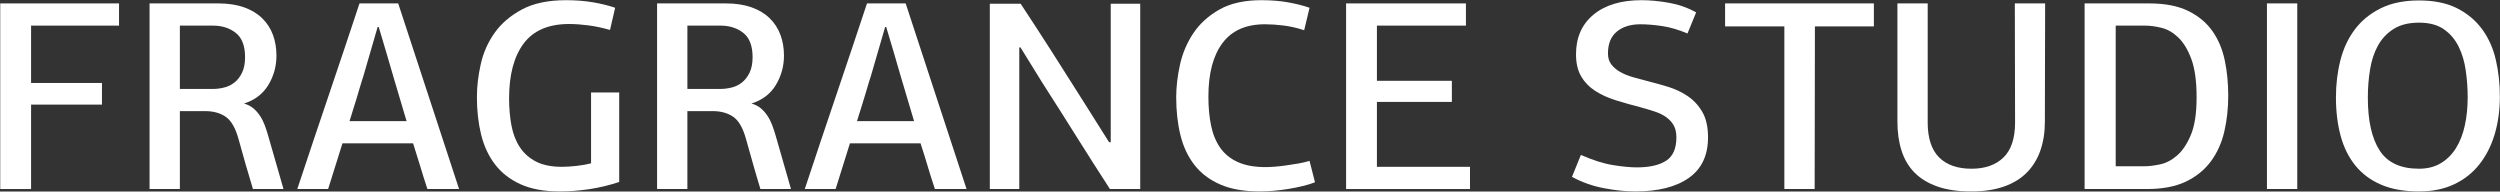
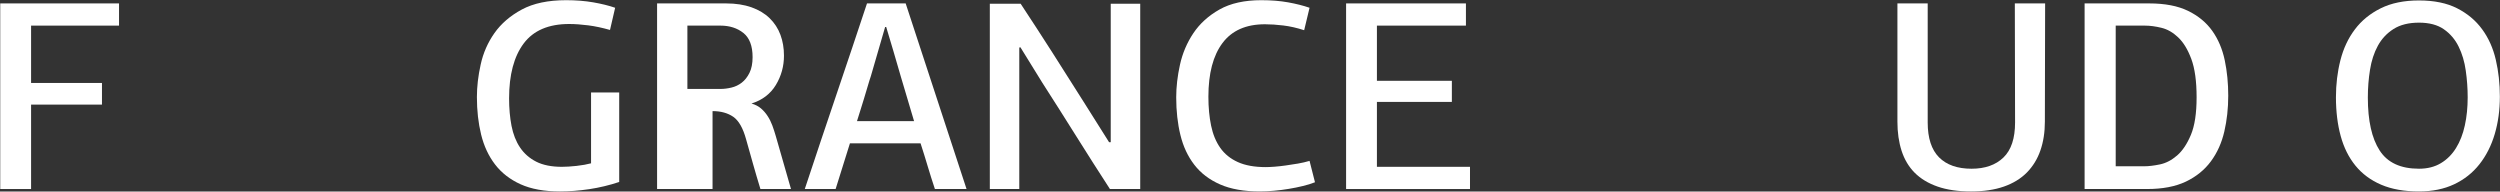
<svg xmlns="http://www.w3.org/2000/svg" width="8537" height="654" viewBox="0 0 8537 654" fill="none">
  <rect x="0" y="0" width="8537" height="654" fill="#333333" stroke="none" />
  <path d="M1933.35 0.625C1966.61 0.625 1997.4 3.098 2025.7 7.971C2054.09 12.932 2079.01 19.073 2100.6 26.521L2083.04 102.266C2057.12 94.921 2032.31 89.575 2008.69 86.546C1984.99 83.517 1963.22 81.959 1943.55 81.958C1873.33 81.958 1821.59 104.102 1788.34 148.4C1755.08 192.786 1738.45 255.28 1738.45 336.048C1738.45 369.868 1741.21 401.117 1746.73 429.786C1752.33 458.366 1761.98 483.083 1775.85 503.673C1789.73 524.262 1808.18 540.515 1831.25 552.193C1854.4 563.857 1883.46 569.629 1918.55 569.629C1932.7 569.628 1949.52 568.635 1968.9 566.513C1988.29 564.304 2004.74 561.353 2018.34 557.695V315.639H2114.46V621.393C2081.21 632.485 2047.12 640.678 2012.38 645.917C1977.55 651.068 1944.19 653.734 1912.11 653.734C1858.53 653.734 1813.78 645.539 1777.77 629.282C1741.66 612.935 1712.6 590.432 1690.37 561.368C1668.22 532.436 1652.44 498.432 1642.87 459.255C1633.31 420.21 1628.52 377.488 1628.52 331.346C1628.52 296.254 1632.75 259.128 1641.48 220.072C1650.03 180.925 1665.75 145.184 1688.53 112.828C1711.32 80.573 1742.49 53.73 1781.91 32.509C1821.34 11.292 1871.78 0.625 1933.35 0.625Z" fill="white" />
  <path d="M6582.7 418.21C6582.7 471.768 6595.75 511.47 6621.54 537.387C6647.39 563.202 6684.32 576.174 6732.38 576.174C6778.61 576.174 6814.9 563.396 6841.36 537.844C6867.84 512.322 6881.06 472.428 6881.06 418.224L6880.24 11.672H6983.69L6982.82 415.451C6982.82 451.742 6977.65 484.554 6967.54 513.763C6957.36 543.09 6941.93 568.195 6921.34 589.122C6900.65 610.079 6874.45 626.065 6842.85 637.099C6811.05 648.22 6773.64 653.734 6730.55 653.734C6686.25 653.734 6648.21 648.221 6616.41 637.099C6584.82 626.065 6558.71 610.362 6538.4 590.051C6518.08 569.637 6503.24 544.736 6493.65 515.264C6484.09 485.658 6479.3 452.389 6479.3 415.451V11.658H6582.7V418.21Z" fill="white" />
-   <path d="M5605.37 0.625C5634.33 0.625 5665.4 3.561 5698.75 9.443C5731.91 15.326 5763.08 26.175 5792.01 42.256L5762.44 114.3C5731.65 101.349 5702.51 92.9 5675.13 88.861C5647.76 84.91 5623.2 82.873 5601.69 82.873C5568.44 82.873 5541.61 91.144 5521.3 107.783C5500.99 124.422 5490.88 149.415 5490.88 182.571C5490.88 197.468 5494.63 209.872 5502.36 220.072C5510.07 230.183 5520.29 238.814 5532.86 245.897C5545.44 252.965 5559.81 258.851 5575.87 263.447C5591.75 268.042 5608.5 272.549 5625.67 276.866C5647.82 282.369 5671.07 288.899 5695.42 296.26C5719.76 303.709 5742.11 314.078 5762.42 327.673C5782.73 341.18 5799.53 359.202 5812.76 381.709C5825.99 404.231 5832.59 433.265 5832.59 469.016C5832.59 530.584 5810.74 576.796 5767 607.573C5723.25 638.363 5662.31 653.72 5584.14 653.72C5551.52 653.72 5515.75 650.05 5476.99 642.587C5438.12 635.24 5401.83 622.369 5367.99 603.9L5398.42 529.098C5439.11 546.834 5475.43 558.489 5507.49 563.655C5539.49 568.879 5566.87 571.558 5589.65 571.558C5632.76 571.557 5666.01 564.008 5689.45 548.863C5712.87 533.789 5724.54 507.139 5724.54 469.002C5724.54 452.364 5721.39 438.671 5715.23 427.842C5709.07 417.174 5700.65 407.872 5689.89 400.145C5679.06 392.448 5666.37 386.111 5651.56 381.237C5636.78 376.277 5620.42 371.421 5602.6 366.446C5573.64 358.997 5545.8 351.192 5518.97 342.836C5492.23 334.568 5468.62 323.9 5448.31 311.037C5428 298.086 5411.8 281.638 5399.86 261.603C5387.82 241.569 5381.78 216.205 5381.78 185.415C5381.78 128.078 5401.6 83.046 5441.39 50.045C5481.14 17.162 5535.82 0.626 5605.37 0.625Z" fill="white" />
  <path fill-rule="evenodd" clip-rule="evenodd" d="M8260.34 1.54C8312.09 1.54 8355.54 10.452 8390.67 28.365C8425.76 46.204 8454.25 70.084 8476.03 99.951C8497.91 129.819 8513.52 164.565 8522.69 204.251C8531.94 244.042 8536.55 285.759 8536.55 329.516C8536.55 375.745 8530.67 418.474 8519 457.869C8507.33 497.306 8489.89 531.658 8466.81 560.896C8443.75 590.209 8415 612.906 8380.45 629.253C8345.98 645.527 8305.93 653.72 8260.33 653.72C8209.88 653.72 8166.77 646.078 8131.03 630.639C8095.31 615.288 8066.07 593.509 8043.27 565.498C8020.48 537.459 8003.67 503.739 7992.93 464.3C7982.21 424.977 7976.77 380.862 7976.77 332.246C7976.77 287.95 7981.8 245.776 7992.02 205.723C8002.23 165.654 8018.65 130.541 8041.45 100.409C8064.14 70.174 8093.66 46.19 8129.67 28.365C8165.69 10.453 8209.25 1.54 8260.34 1.54ZM8260.31 77.356C8225.22 77.356 8196.26 84.623 8173.46 99.037C8150.68 113.466 8132.87 132.581 8119.9 156.289C8106.95 180.011 8098.03 207.2 8093.16 238.079C8088.18 268.87 8085.71 300.569 8085.71 333.189C8085.71 412.054 8099.12 472.231 8125.99 513.749C8152.72 555.383 8197.56 576.146 8260.31 576.146C8289.28 576.146 8314.27 569.812 8335.2 557.124C8356.08 544.64 8373.34 527.337 8386.85 505.46C8400.46 483.598 8410.47 457.872 8416.91 428.285C8423.42 398.797 8426.65 366.71 8426.65 332.26C8426.65 302.115 8424.44 271.791 8420.12 241.295C8415.89 210.783 8407.71 183.398 8395.68 159.047C8383.74 134.697 8366.9 115.039 8345.32 99.951C8323.82 84.895 8295.43 77.356 8260.31 77.356Z" fill="white" />
  <path d="M4307.44 0.625C4340.79 0.625 4371.13 3.098 4398.52 7.971C4425.9 12.932 4450.34 19.072 4471.85 26.521L4453.46 103.167C4428.86 95.177 4405.03 89.754 4382.26 87.003C4359.47 84.252 4338.63 82.859 4319.49 82.859C4254.81 82.859 4206.47 104.265 4174.49 147.085C4142.42 189.905 4126.43 250.936 4126.43 330.431C4126.43 366.709 4129.54 399.609 4135.69 429.214C4141.85 458.79 4152.25 484.06 4167.04 505.017C4181.84 525.972 4201.85 542.151 4227.12 553.536C4252.4 564.951 4284.1 570.628 4322.25 570.629C4330.22 570.629 4340.32 570.164 4352.29 569.257C4364.32 568.335 4377.11 566.944 4390.62 565.012C4404.21 563.169 4418 561.039 4432.24 558.581C4446.4 556.108 4459.61 553.05 4471.84 549.392L4490.4 622.364C4477.99 627.325 4464.21 631.554 4448.86 635.213C4433.43 639.003 4417.45 642.223 4400.81 644.959C4384.17 647.725 4367.38 649.913 4350.46 651.376C4333.57 652.942 4317.28 653.692 4301.97 653.692C4247.72 653.691 4202.45 645.704 4166.23 629.696C4129.83 613.7 4100.52 591.395 4078.36 562.712C4056.22 534.131 4040.43 500.232 4030.87 461.056C4021.3 422.012 4016.52 379.003 4016.52 332.232C4016.52 297.138 4020.75 259.988 4029.39 220.943C4038.02 181.799 4053.27 145.963 4075.15 113.242C4097.03 80.623 4126.7 53.701 4164.28 32.467C4201.87 11.232 4249.56 0.625 4307.44 0.625Z" fill="white" />
  <path d="M406.451 87.46H106.143V283.297H348.198V357.199H106.143V645.474H0.828V11.658H406.451V87.46Z" fill="white" />
-   <path fill-rule="evenodd" clip-rule="evenodd" d="M746.361 11.658C779.625 11.658 808.687 16.239 833.682 25.078C858.573 34.078 879.264 46.496 895.522 62.593C911.882 78.573 924.018 97.317 932.008 118.916C939.984 140.502 944.027 164.128 944.027 190.045C944.026 226.336 934.741 259.789 916.273 290.3C897.79 320.71 870.148 341.847 833.211 353.54C846.058 357.199 856.921 362.816 865.467 370.162C874.099 377.507 881.636 386.153 888.147 396.072C894.585 405.89 900.009 416.74 904.325 428.328C908.643 440.094 912.6 452.408 916.273 465.286L968.094 645.474H863.709C854.988 617.159 846.717 588.962 838.713 560.925C830.738 532.917 822.648 504.406 814.732 475.476C804.268 437.324 789.546 411.782 770.8 398.816C752.055 385.882 728.441 379.423 700.142 379.422H614.221V645.474H510.751V11.658H746.361ZM614.221 303.706H727.896C739.56 303.706 751.888 302.136 764.84 299.004C777.788 295.975 789.464 290.373 799.926 282.283C810.404 274.293 819.123 263.077 826.294 248.926C833.274 234.688 836.869 216.777 836.869 195.076C836.869 156.763 826.384 129.269 805.442 112.556C784.487 95.818 758.285 87.46 726.867 87.46H614.221V303.706Z" fill="white" />
-   <path fill-rule="evenodd" clip-rule="evenodd" d="M1567.65 645.46L1459.49 645.474C1450.86 619.631 1442.77 593.715 1435.06 567.799C1427.33 541.999 1419.15 515.886 1410.6 489.339H1169.48L1120.5 645.46H1015.18C1052.76 532.149 1089.33 422.877 1125.17 317.483C1160.82 212.173 1195.01 110.25 1227.63 11.658H1359.78L1567.65 645.46ZM1240.61 260.703C1239.96 262.532 1238.39 267.239 1236 274.951C1233.53 282.678 1230.67 291.851 1227.64 302.605C1224.61 313.259 1221.23 324.663 1217.55 336.605C1213.78 348.649 1210.27 360.035 1206.88 370.776C1203.48 381.531 1200.54 390.81 1198.17 398.902C1195.69 406.804 1194.12 411.763 1193.49 413.608H1388.38L1344.06 264.375C1335.43 234.876 1326.98 205.843 1318.61 177.369C1310.36 148.788 1301.88 120.379 1293.26 92.091H1289.58L1240.61 260.703Z" fill="white" />
-   <path fill-rule="evenodd" clip-rule="evenodd" d="M2479.33 11.658C2512.59 11.658 2541.73 16.24 2566.62 25.078C2591.61 34.078 2612.21 46.495 2628.56 62.593C2644.81 78.573 2657.04 97.317 2665.04 118.916C2673.05 140.502 2677.09 164.128 2677.09 190.045C2677.09 226.336 2667.81 259.789 2649.34 290.3C2630.85 320.71 2603.11 341.847 2566.18 353.54C2579.12 357.199 2589.88 362.816 2598.52 370.162C2607.16 377.507 2614.69 386.152 2621.13 396.072C2627.64 405.89 2632.97 416.74 2637.29 428.328C2641.61 440.094 2645.66 452.408 2649.34 465.286L2701.07 645.474H2596.69C2588.05 617.159 2579.68 588.962 2571.78 560.925C2563.7 532.916 2555.7 504.407 2547.7 475.476C2537.22 437.327 2522.62 411.783 2503.88 398.816C2485.04 385.88 2461.51 379.423 2433.21 379.422H2347.29V645.474H2243.8V11.658H2479.33ZM2347.3 303.706H2460.86C2472.52 303.706 2484.94 302.136 2497.9 299.004C2510.75 295.975 2522.43 290.374 2532.9 282.283C2543.37 274.292 2552.19 263.078 2559.27 248.926C2566.36 234.688 2569.95 216.777 2569.95 195.076C2569.95 156.763 2559.38 129.269 2538.52 112.556C2517.57 95.818 2491.36 87.46 2459.95 87.46H2347.3V303.706Z" fill="white" />
+   <path fill-rule="evenodd" clip-rule="evenodd" d="M2479.33 11.658C2512.59 11.658 2541.73 16.24 2566.62 25.078C2591.61 34.078 2612.21 46.495 2628.56 62.593C2644.81 78.573 2657.04 97.317 2665.04 118.916C2673.05 140.502 2677.09 164.128 2677.09 190.045C2677.09 226.336 2667.81 259.789 2649.34 290.3C2630.85 320.71 2603.11 341.847 2566.18 353.54C2579.12 357.199 2589.88 362.816 2598.52 370.162C2607.16 377.507 2614.69 386.152 2621.13 396.072C2627.64 405.89 2632.97 416.74 2637.29 428.328C2641.61 440.094 2645.66 452.408 2649.34 465.286L2701.07 645.474H2596.69C2588.05 617.159 2579.68 588.962 2571.78 560.925C2563.7 532.916 2555.7 504.407 2547.7 475.476C2537.22 437.327 2522.62 411.783 2503.88 398.816C2485.04 385.88 2461.51 379.423 2433.21 379.422V645.474H2243.8V11.658H2479.33ZM2347.3 303.706H2460.86C2472.52 303.706 2484.94 302.136 2497.9 299.004C2510.75 295.975 2522.43 290.374 2532.9 282.283C2543.37 274.292 2552.19 263.078 2559.27 248.926C2566.36 234.688 2569.95 216.777 2569.95 195.076C2569.95 156.763 2559.38 129.269 2538.52 112.556C2517.57 95.818 2491.36 87.46 2459.95 87.46H2347.3V303.706Z" fill="white" />
  <path fill-rule="evenodd" clip-rule="evenodd" d="M3300.55 645.46L3192.49 645.474C3183.85 619.631 3175.66 593.716 3167.94 567.799C3160.31 541.999 3152.13 515.885 3143.5 489.339H2902.37L2853.49 645.46H2748.18C2785.67 532.149 2822.33 422.877 2858.08 317.483C2893.83 212.173 2927.91 110.25 2960.62 11.658H3092.68L3300.55 645.46ZM2973.6 260.703C2972.95 262.532 2971.38 267.239 2968.91 274.951C2966.44 282.678 2963.67 291.85 2960.64 302.605C2957.52 313.259 2954.13 324.663 2950.45 336.605C2946.77 348.649 2943.18 360.034 2939.87 370.776C2936.48 381.531 2933.53 390.81 2931.05 398.902C2928.57 406.803 2927.01 411.763 2926.45 413.608H3121.36L3076.97 264.375C3068.34 234.876 3059.88 205.844 3051.63 177.369C3043.36 148.788 3034.88 120.379 3026.16 92.091H3022.58L2973.6 260.703Z" fill="white" />
  <path d="M5005.84 87.46H4701.88V275.937H4957.79V347.995H4701.88V569.643H5019.73V645.474H4596.65V11.658H5005.84V87.46Z" fill="white" />
  <path fill-rule="evenodd" clip-rule="evenodd" d="M7339.29 11.658C7392.87 11.658 7436.99 20.209 7471.82 37.126C7506.65 54.116 7534.21 76.901 7554.51 105.482C7574.82 134.15 7588.98 167.514 7597.06 205.737C7605.06 243.86 7609 284.215 7609 326.772C7609 369.87 7604.48 410.677 7595.6 449.179C7586.67 487.59 7571.43 521.601 7549.92 550.721C7528.32 580.034 7499.85 603.086 7464.45 620.106C7428.99 636.993 7384.88 645.459 7331.83 645.46L7118.48 645.474V11.658H7339.29ZM7224.72 567.799H7321.76C7337.11 567.799 7355.1 565.699 7375.81 561.382C7396.39 557.08 7415.95 546.866 7434.42 530.87C7452.89 514.875 7468.6 491.349 7481.55 460.313C7494.53 429.156 7500.96 386.523 7500.96 332.303C7500.96 277.541 7494.98 233.878 7482.95 201.521C7470.92 169.268 7456.03 144.636 7438.12 127.734C7420.28 110.731 7401.17 99.808 7380.85 94.949C7360.54 89.974 7341.81 87.489 7324.53 87.489L7224.72 87.475V567.799Z" fill="white" />
-   <path d="M7844.69 645.46L7741.19 645.474V11.658H7844.69V645.46Z" fill="white" />
  <path d="M3485.25 12.659C3522.29 68.722 3558.41 124.407 3593.87 179.812C3629.25 235.219 3664.81 291.287 3700.57 347.981L3787.32 485.651H3792.92V12.659H3893.63V645.46H3790.16C3751.39 585.707 3712.88 525.34 3674.64 464.314C3636.5 403.376 3598 342.736 3559.22 282.354L3484.42 161.333C3483.78 161.334 3483.23 161.513 3482.95 161.791C3482.67 162.17 3481.93 162.348 3480.65 162.348V645.46H3380.04V12.659H3485.25Z" fill="white" />
-   <path d="M6398.93 90.233H6197.57L6196.67 645.46H6093.2V90.233H5890.83V11.658H6398.93V90.233Z" fill="white" />
</svg>